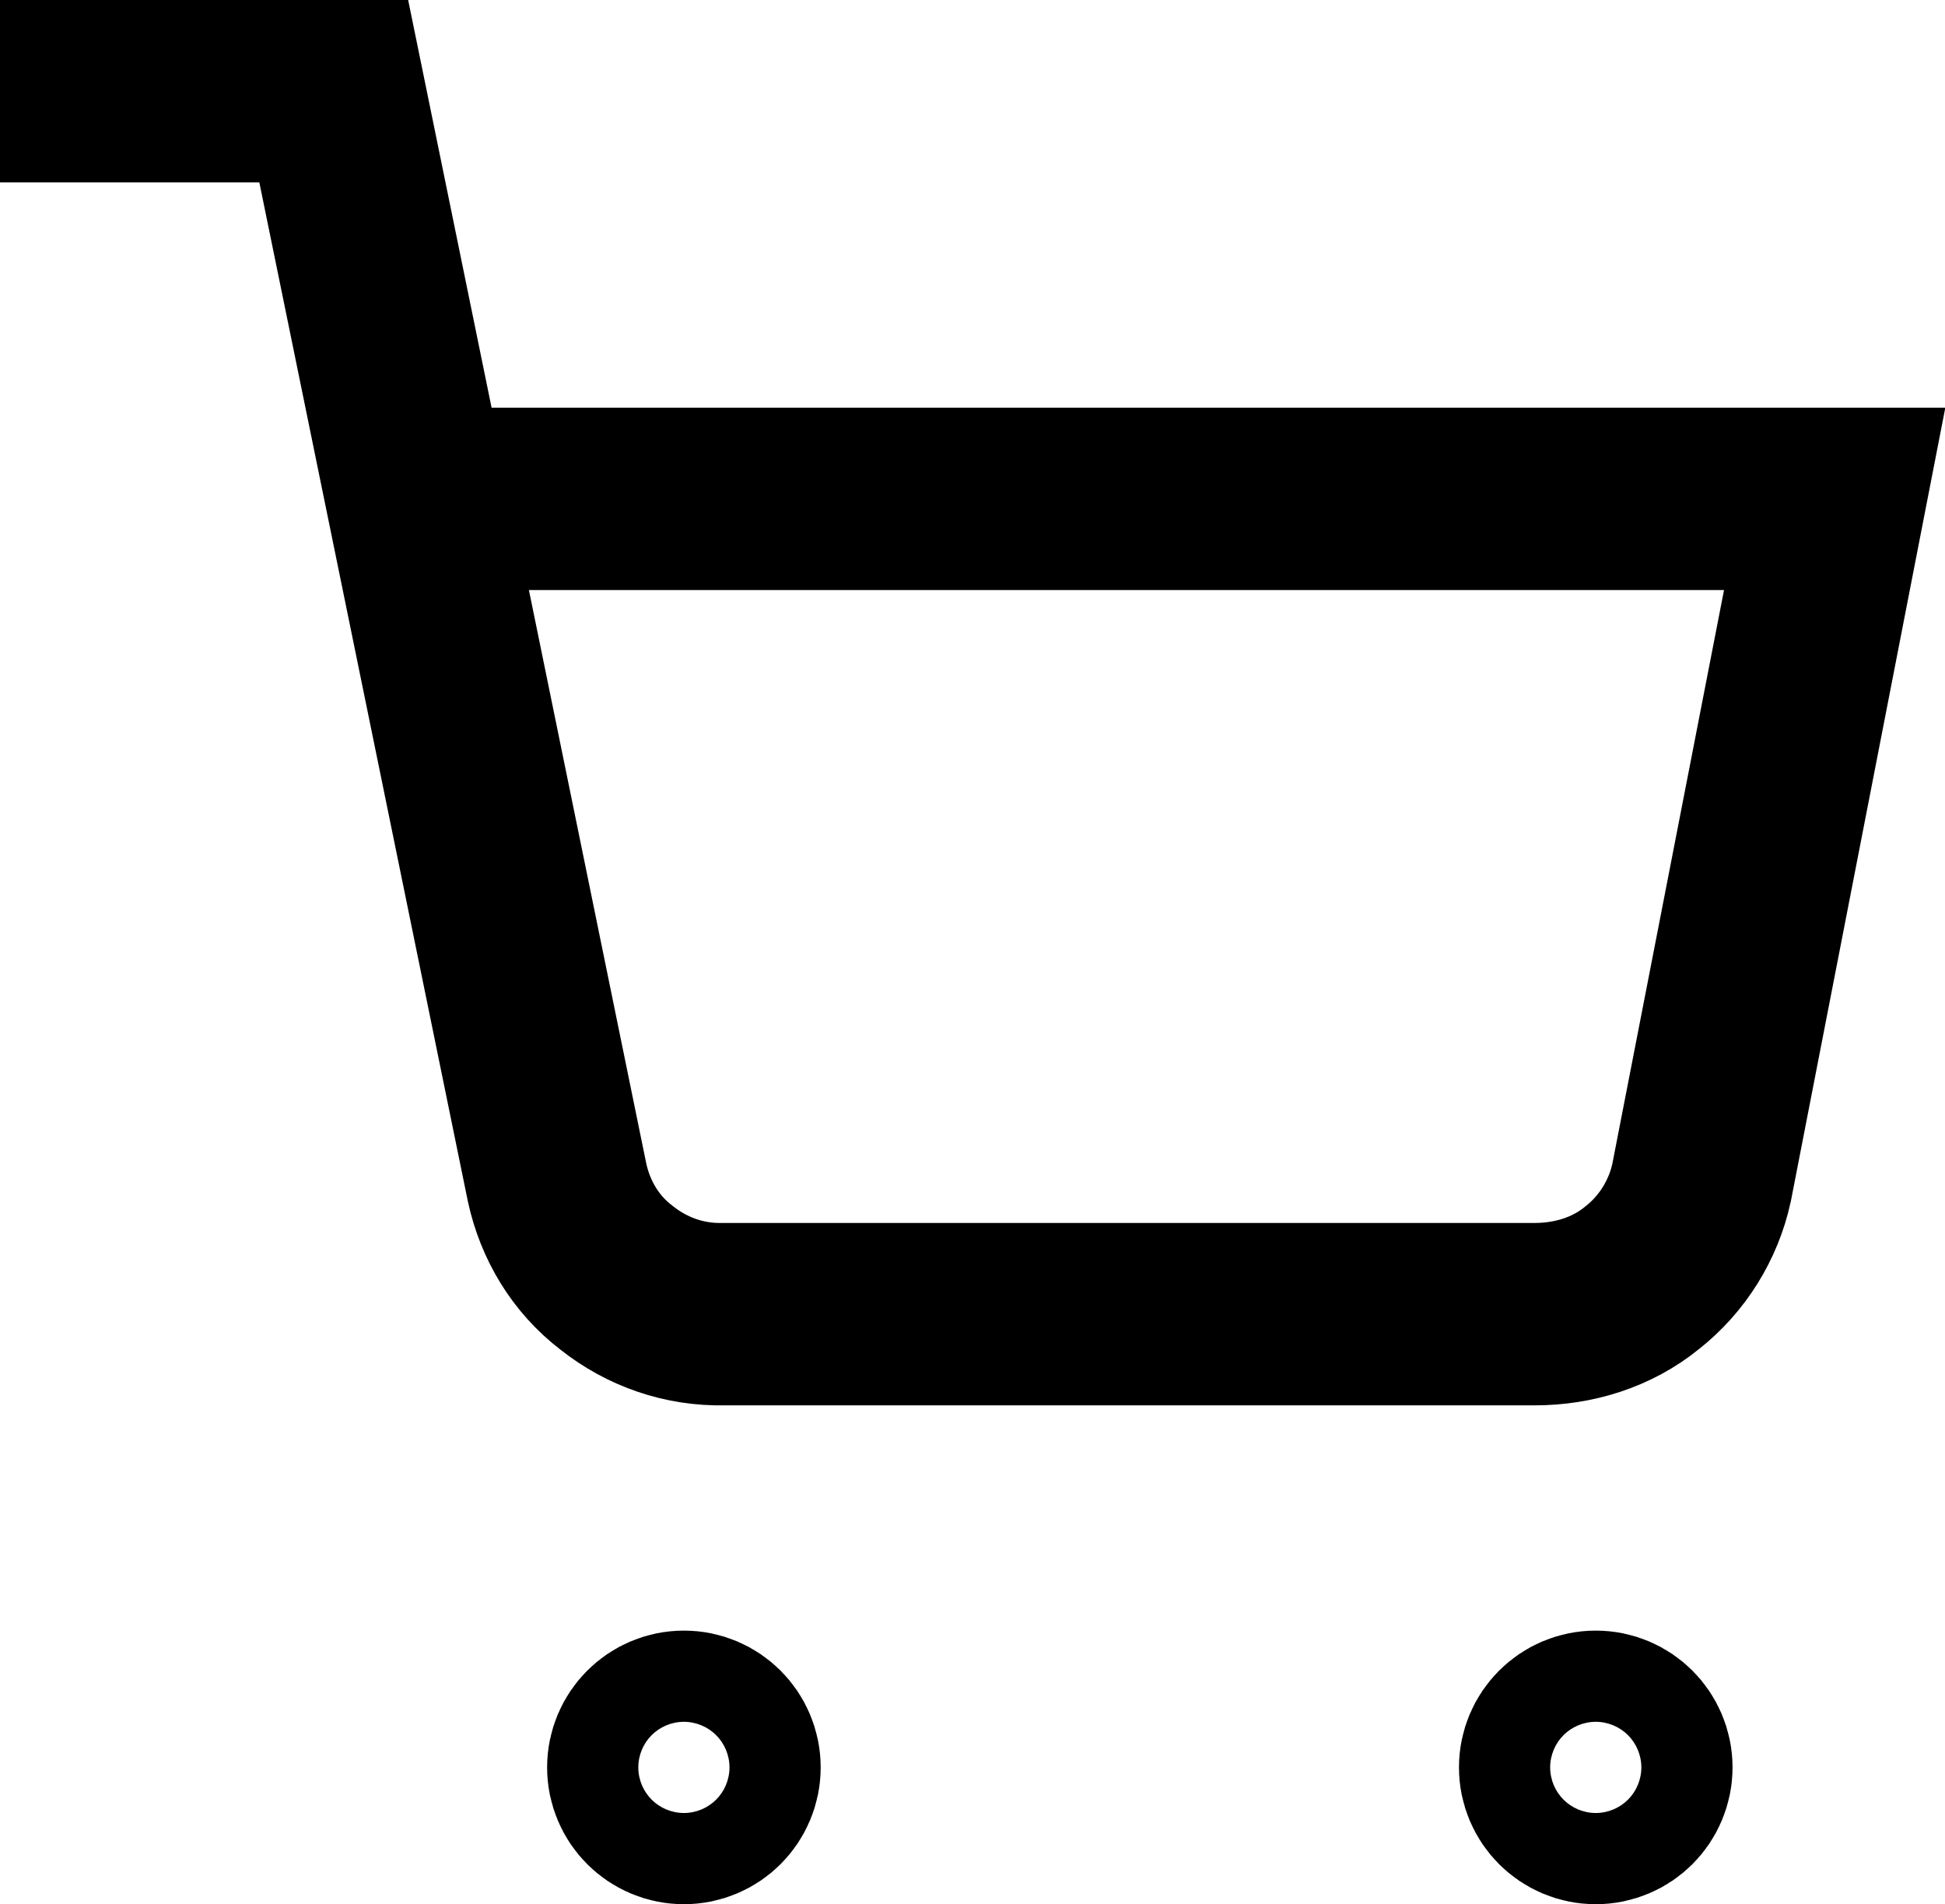
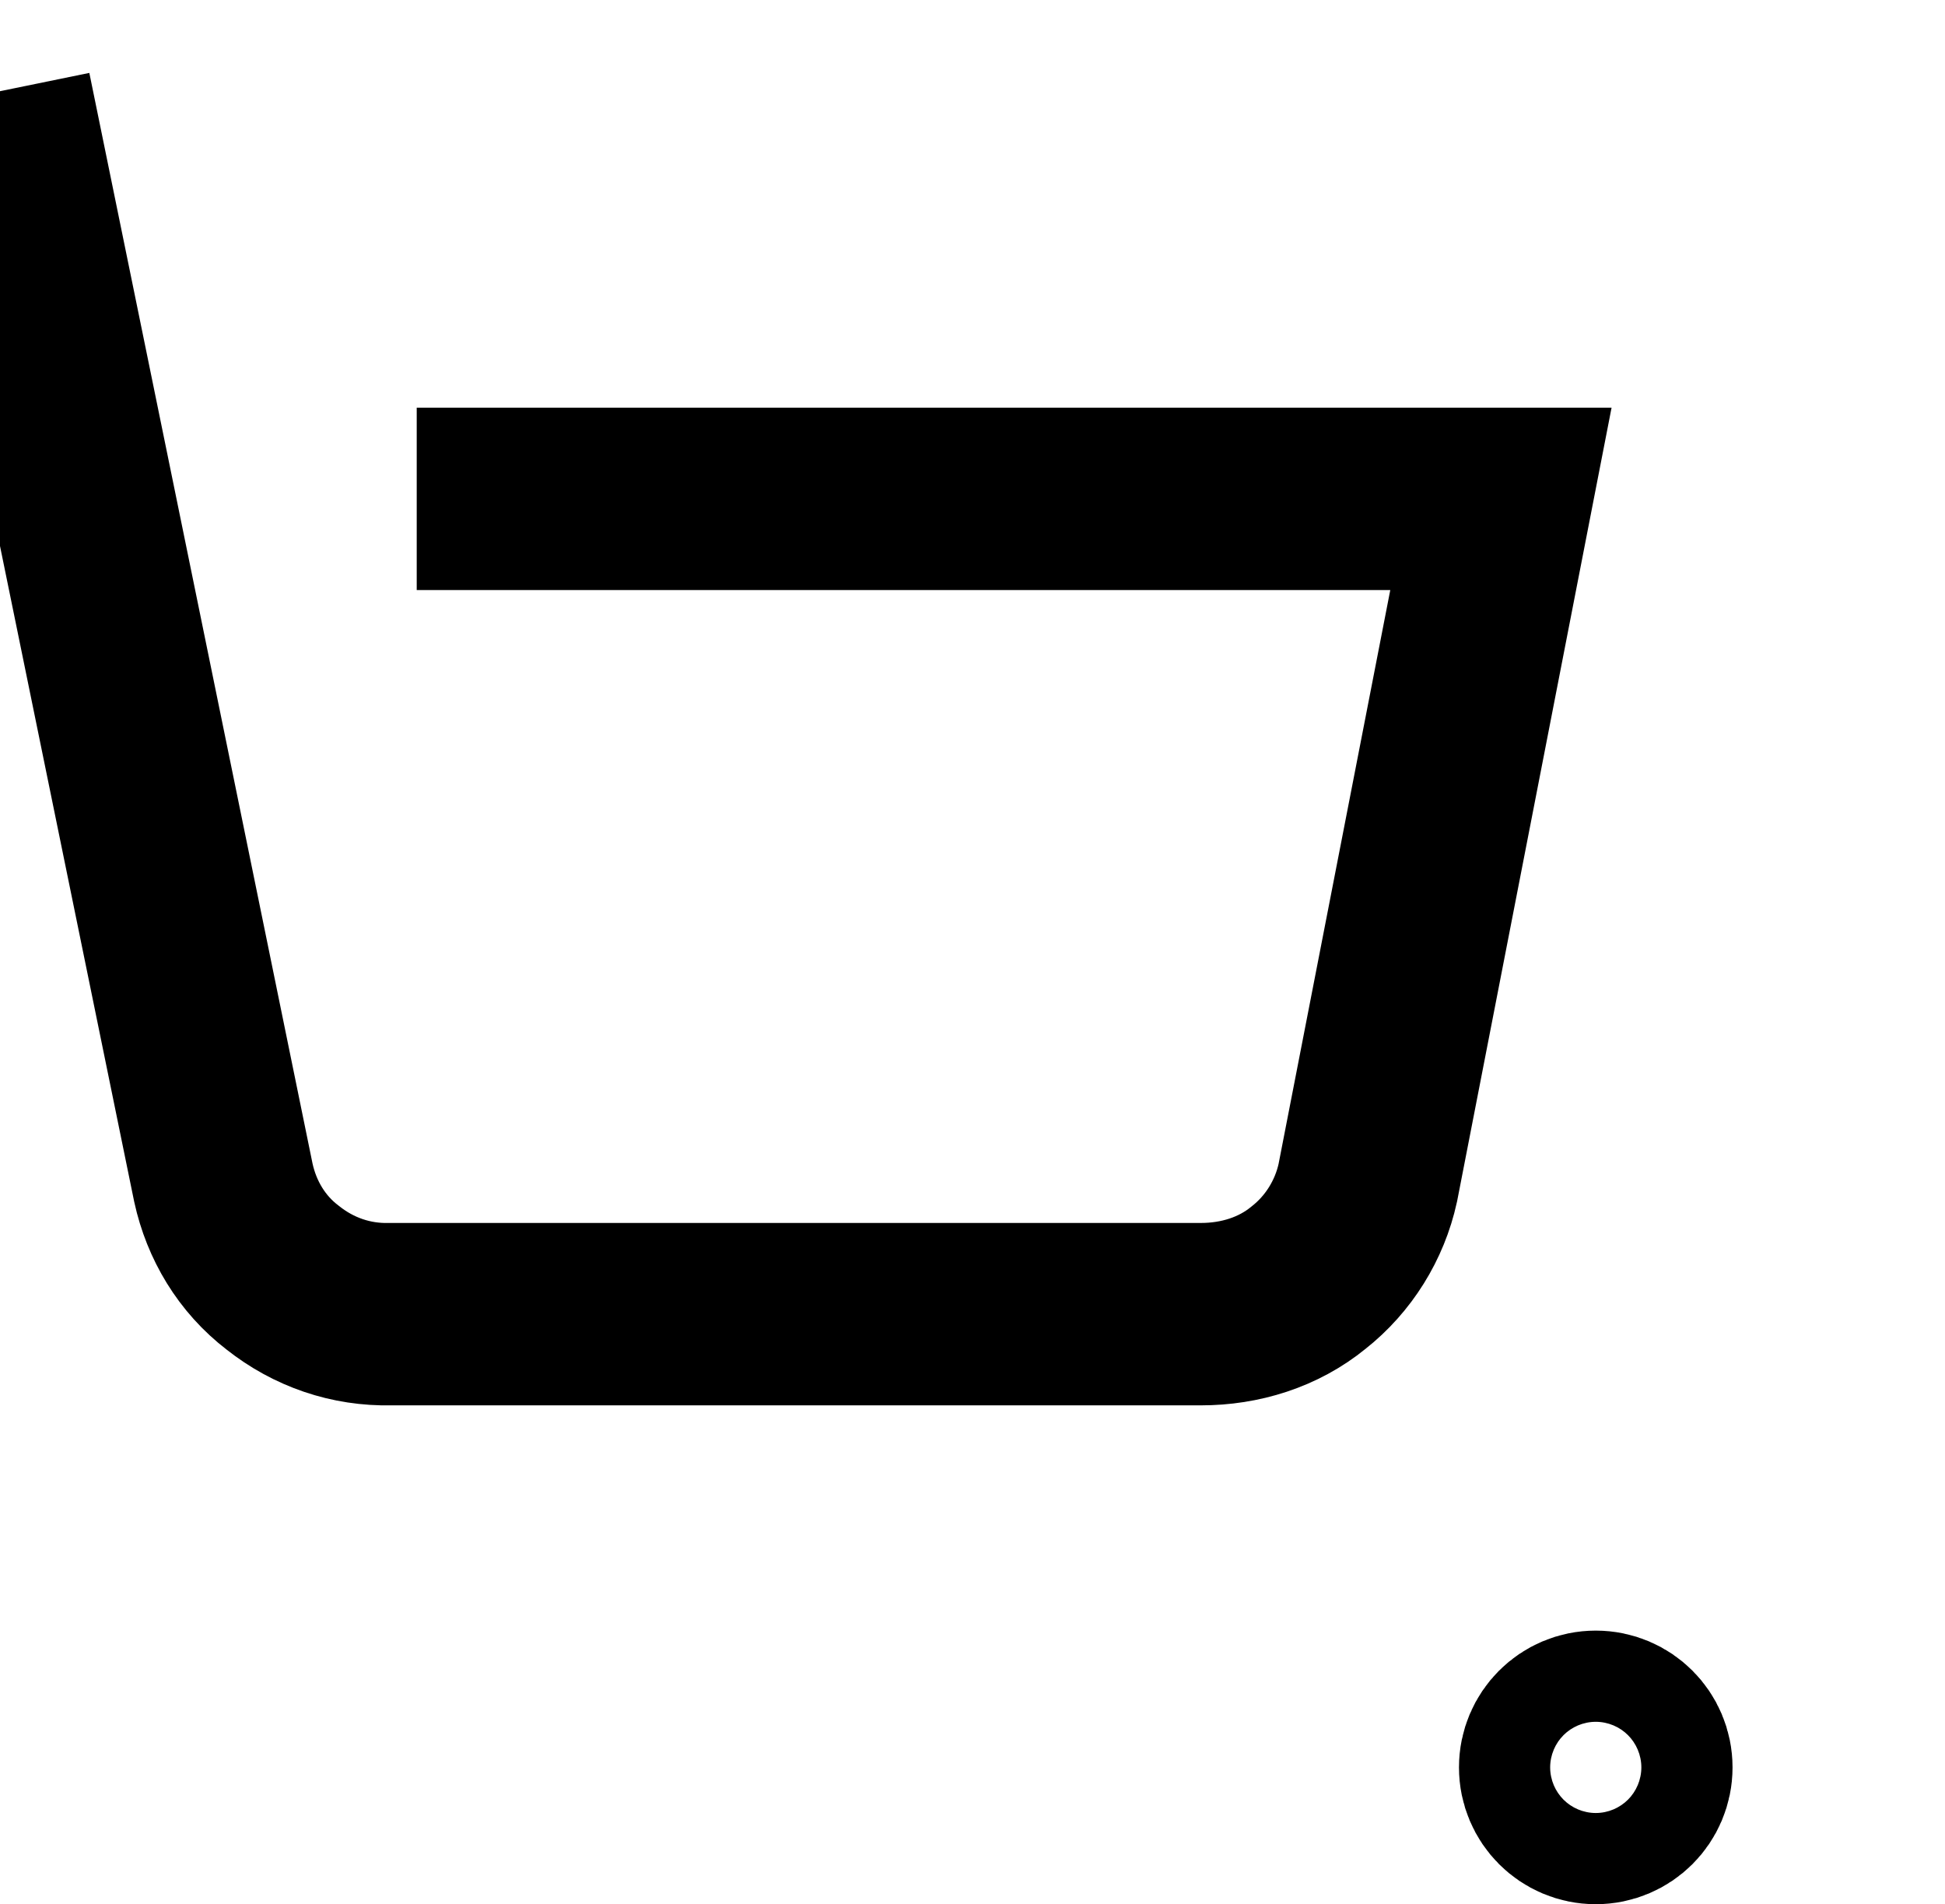
<svg xmlns="http://www.w3.org/2000/svg" viewBox="0 0 21.33 20.88" data-name="Calque 1" id="Calque_1">
  <defs>
    <style>
      .cls-1 {
        fill: none;
        stroke: #000;
        stroke-width: 2px;
      }
    </style>
  </defs>
  <g data-name="Groupe 5" id="Groupe_5">
-     <circle r=".5" cy="19.38" cx="7.5" class="cls-1" data-name="Ellipse 2" id="Ellipse_2" />
    <circle r=".5" cy="19.38" cx="17.5" class="cls-1" data-name="Ellipse 3" id="Ellipse_3" />
-     <path d="M0,1h3.66l2.45,11.97c.09.41.31.78.65,1.04.34.27.75.41,1.18.4h8.89c.43,0,.85-.13,1.18-.4.33-.26.56-.63.65-1.04l1.46-7.5H4.57" class="cls-1" data-name="Tracé 9" id="Tracé_9" />
+     <path d="M0,1l2.45,11.97c.09.41.31.78.65,1.04.34.27.75.41,1.18.4h8.89c.43,0,.85-.13,1.18-.4.33-.26.56-.63.65-1.04l1.46-7.5H4.57" class="cls-1" data-name="Tracé 9" id="Tracé_9" />
  </g>
</svg>